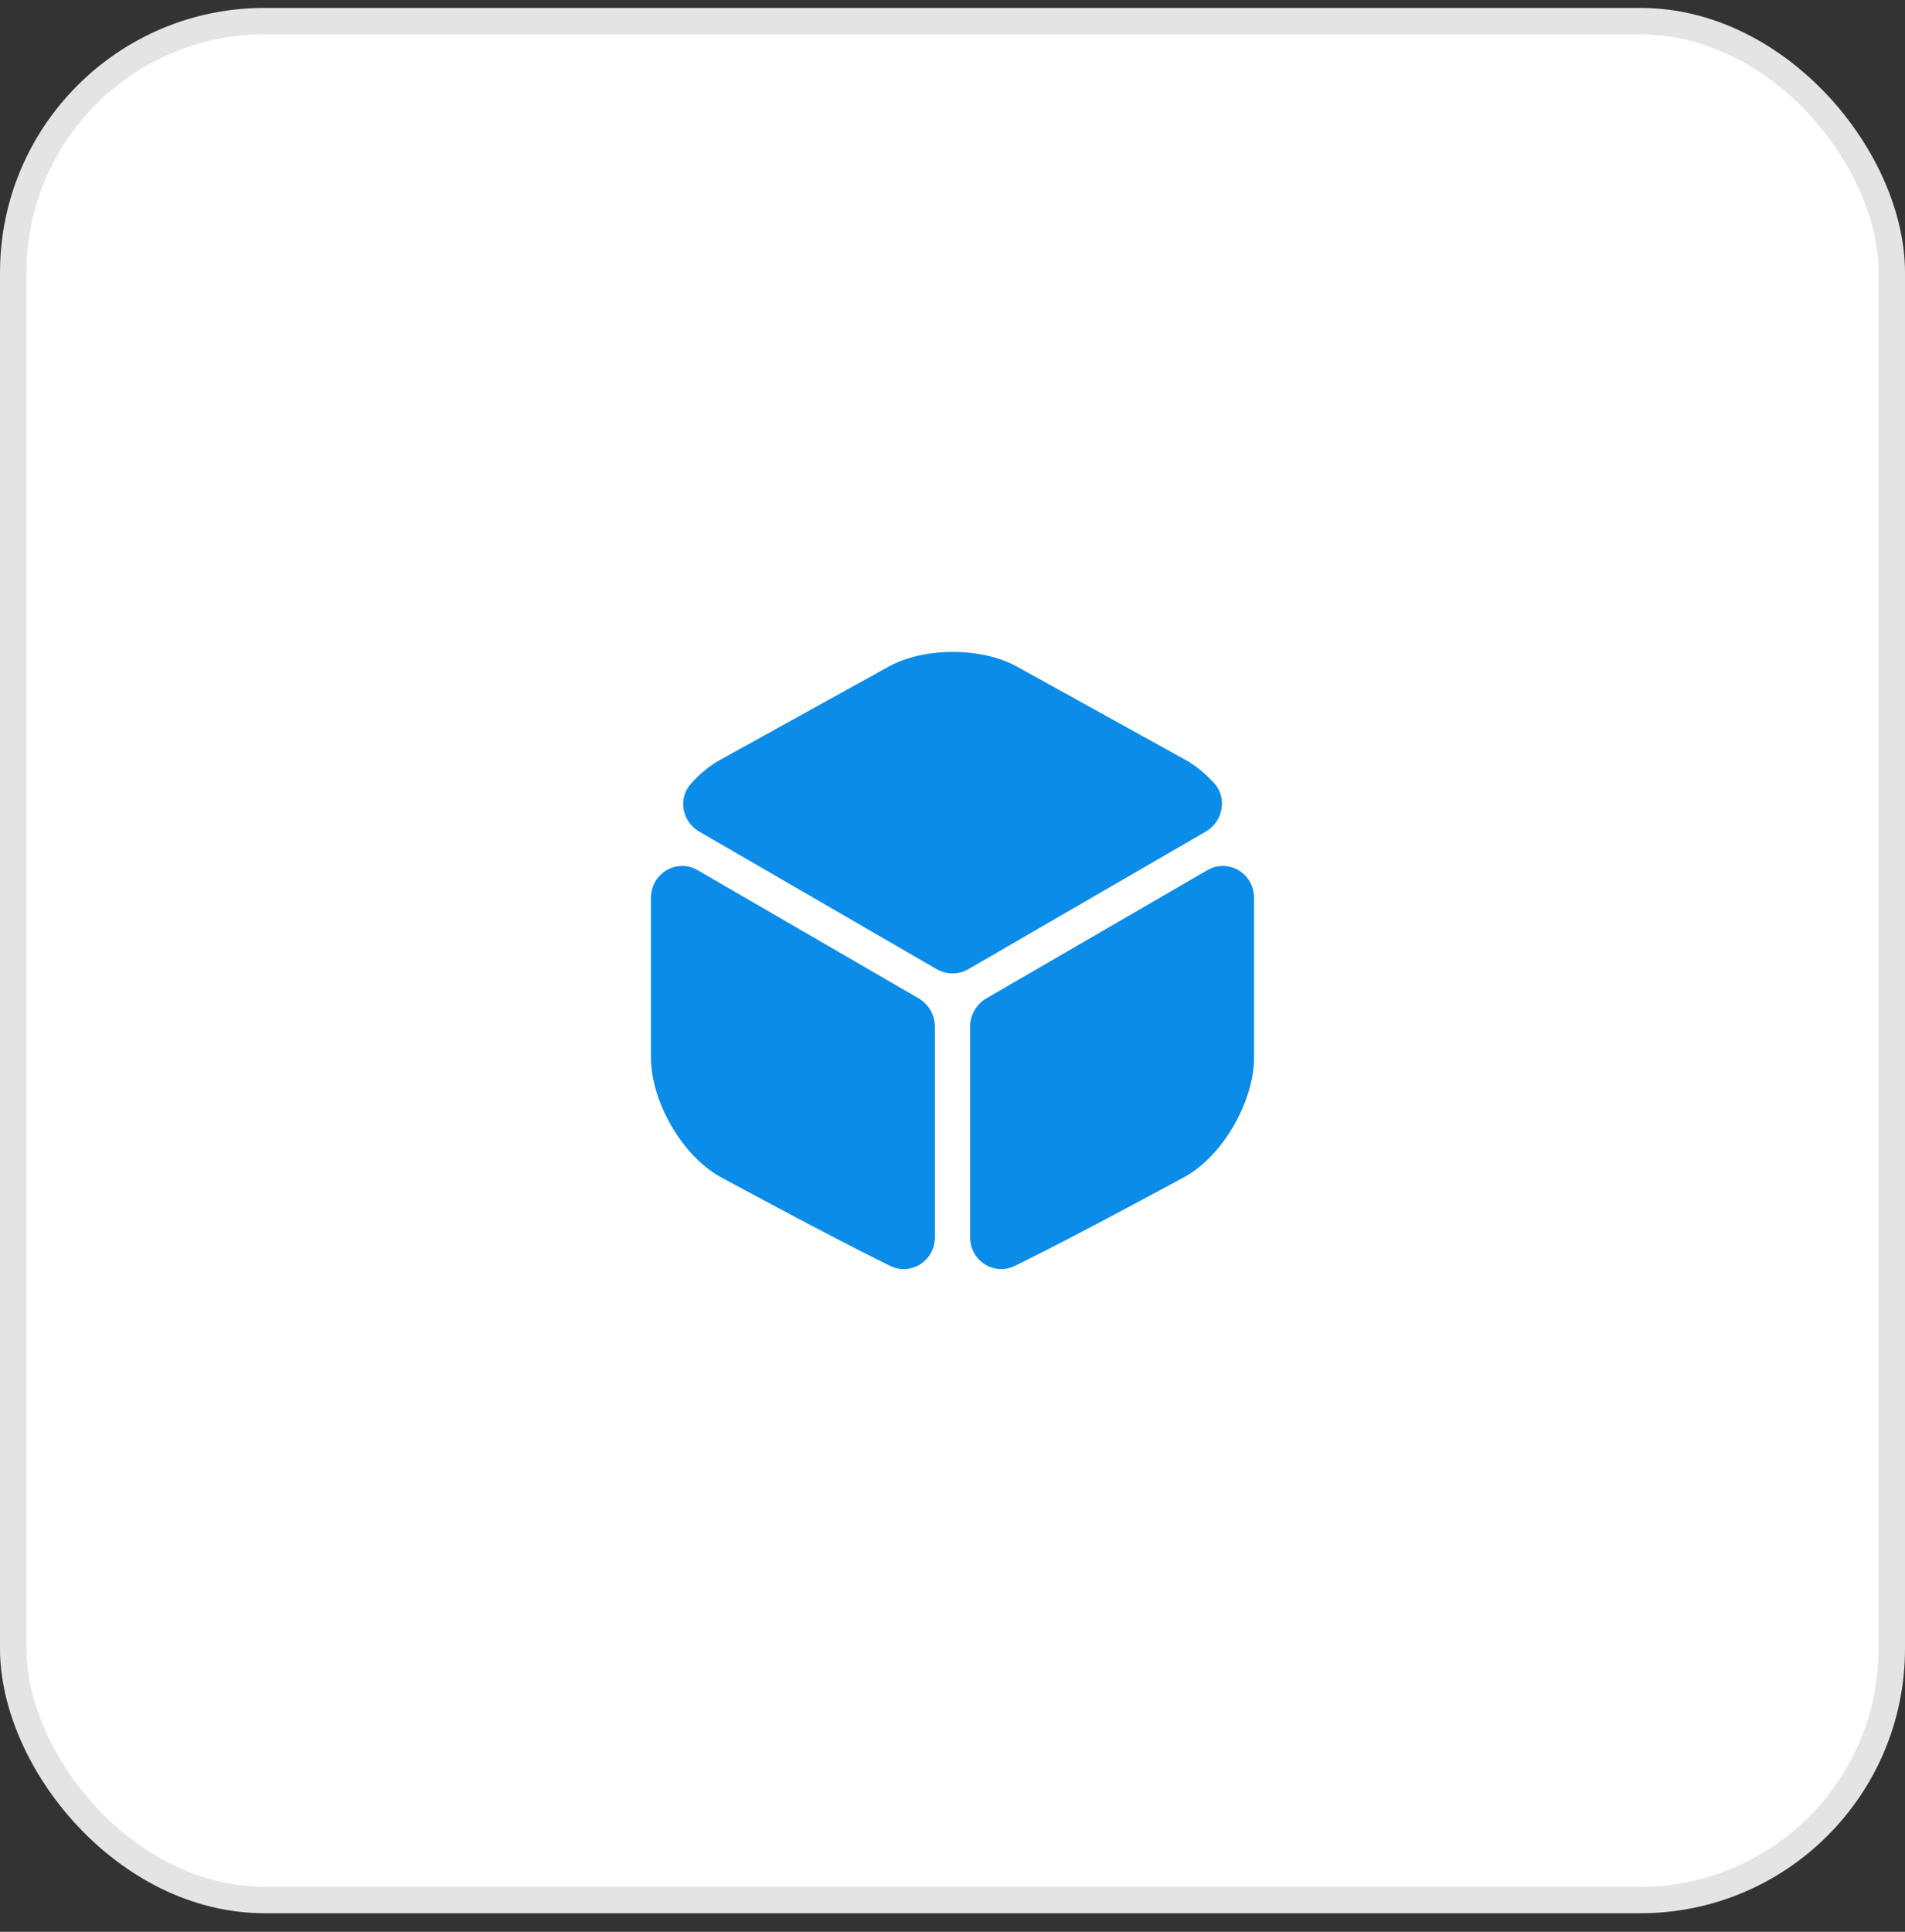
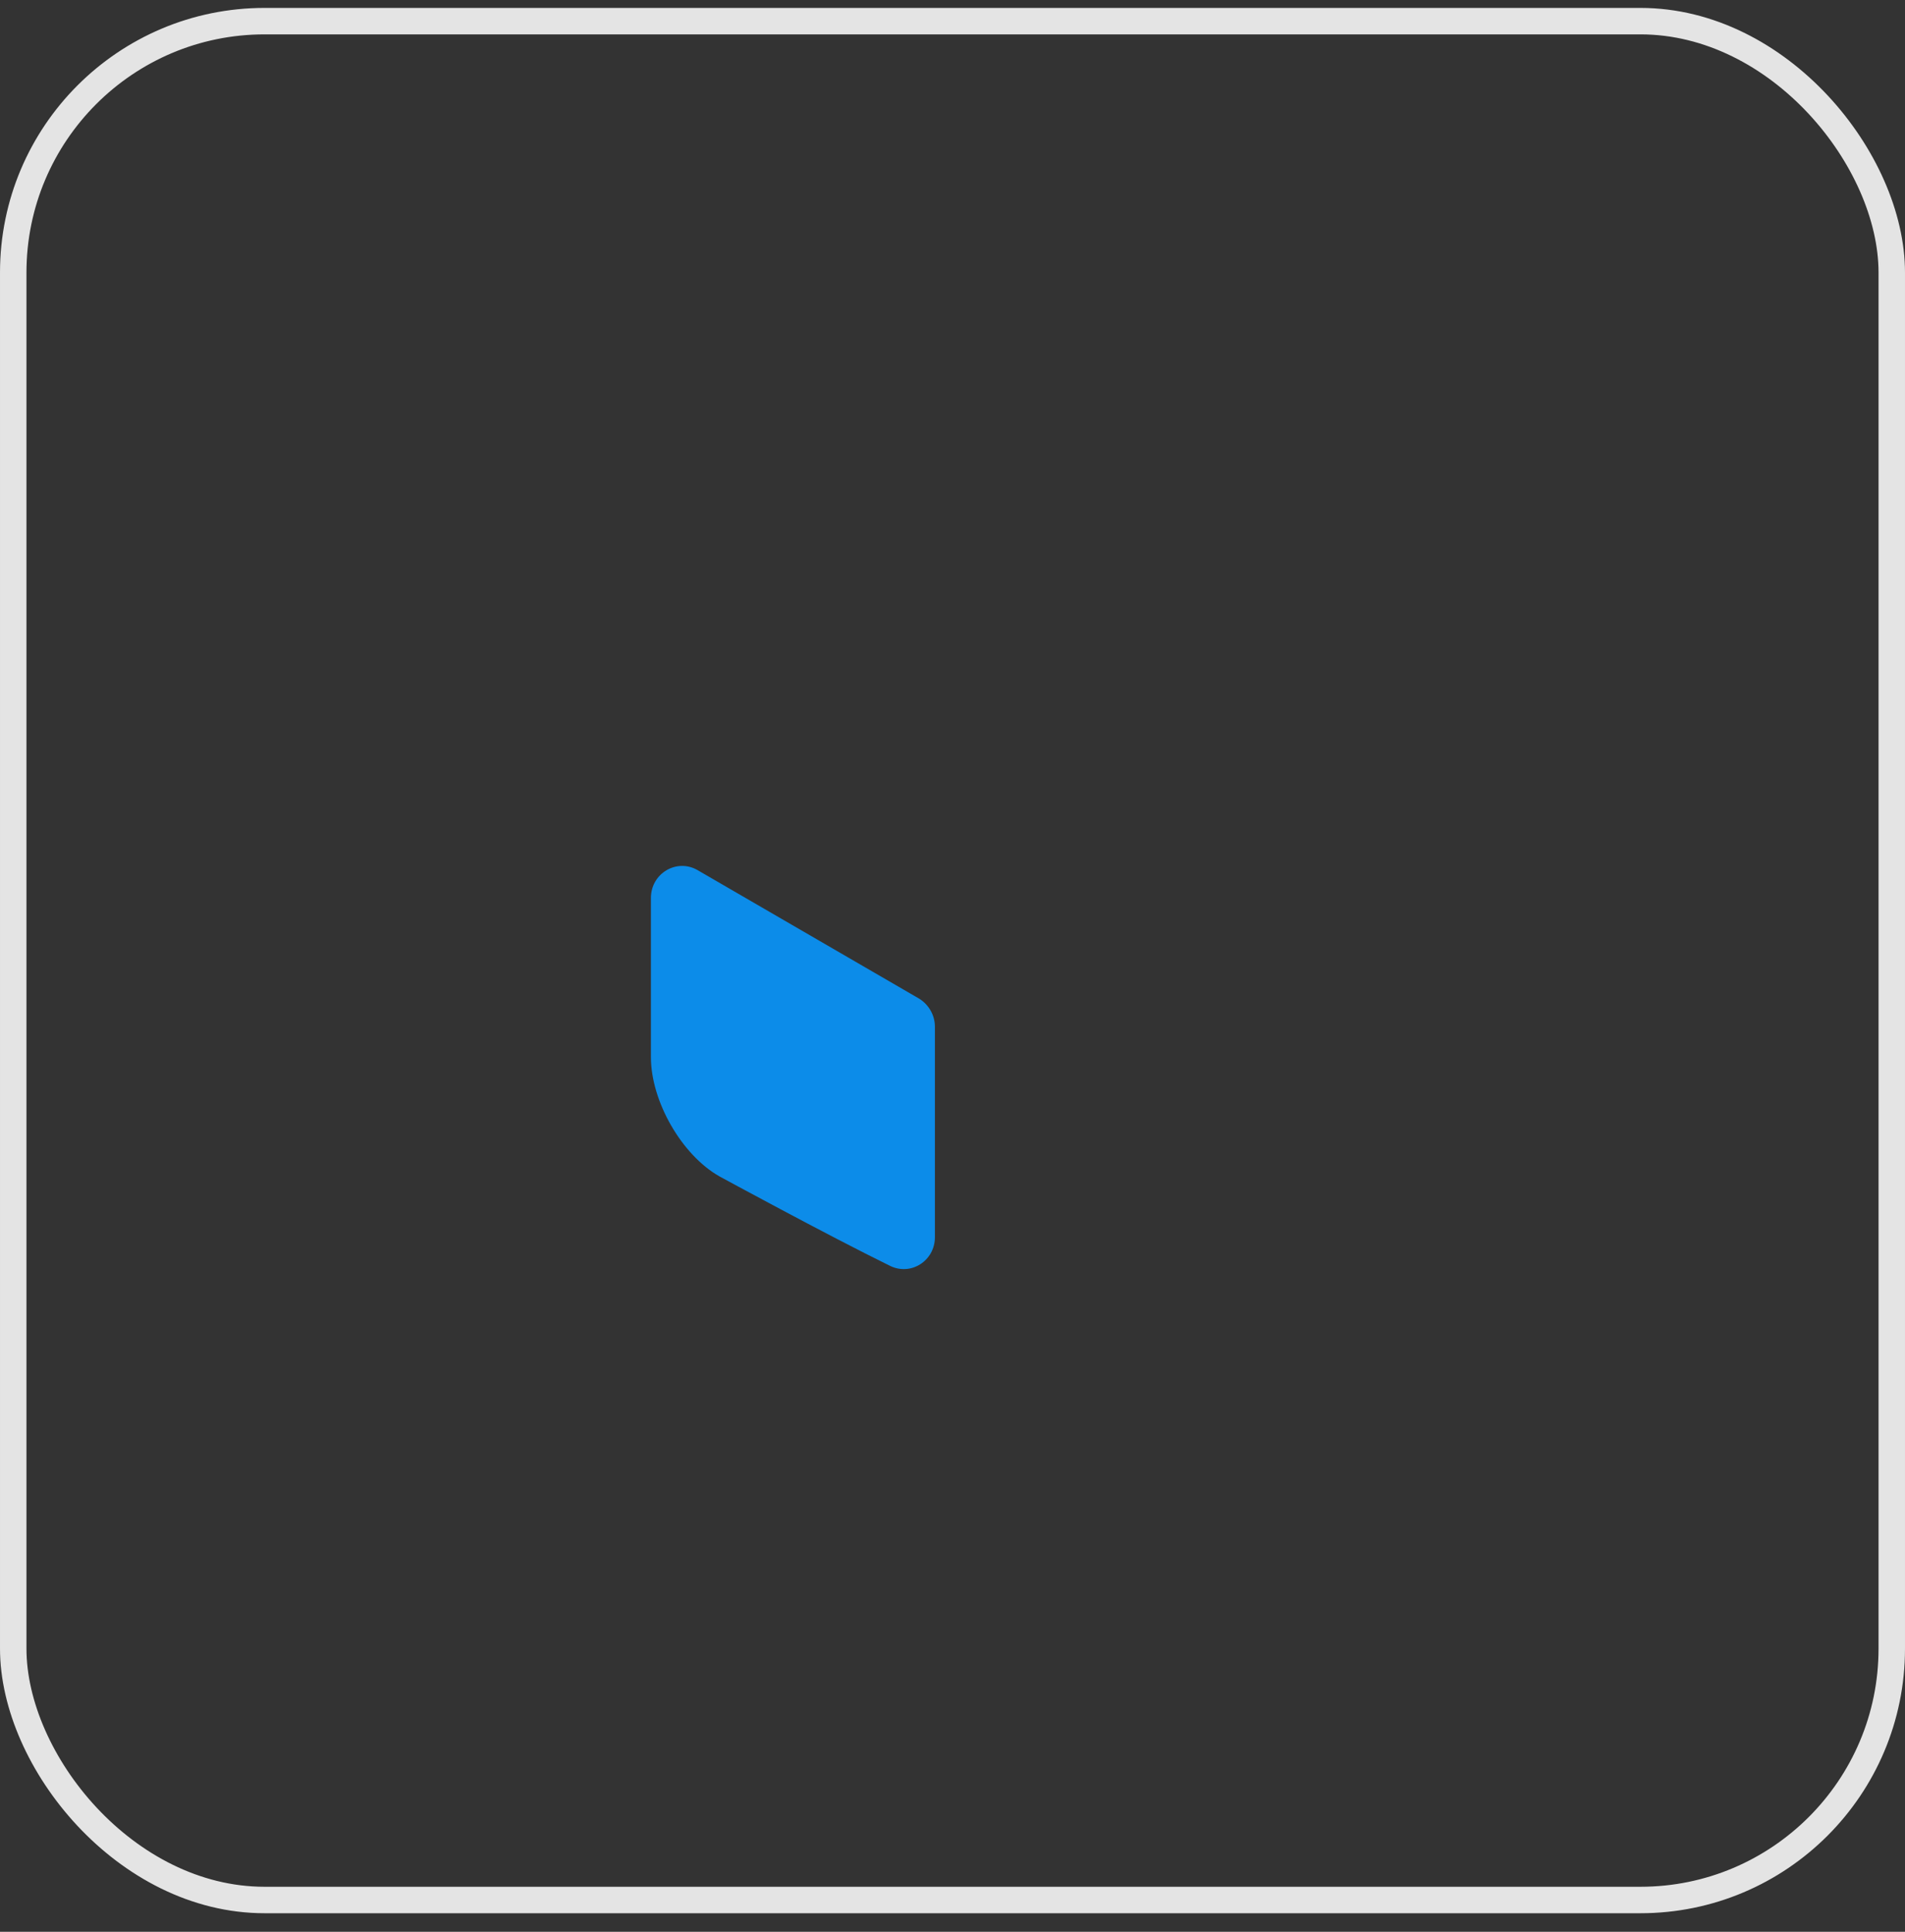
<svg xmlns="http://www.w3.org/2000/svg" width="72" height="73" viewBox="0 0 72 73" fill="none">
  <rect x="0" y="0" width="72" height="73" fill="#333333" stroke="none" />
-   <rect x="0.5" y="0.799" width="71" height="71" rx="9.5" fill="white" />
  <rect x="0.5" y="0.799" width="71" height="71" rx="9.5" stroke="#E4E4E4" />
-   <path d="M45.578 31.422L36.595 36.626C36.233 36.836 35.778 36.836 35.405 36.626L26.422 31.422C25.78 31.049 25.617 30.174 26.107 29.625C26.445 29.241 26.83 28.925 27.238 28.704L33.562 25.204C34.915 24.445 37.108 24.445 38.462 25.204L44.785 28.704C45.193 28.925 45.578 29.252 45.917 29.625C46.383 30.174 46.22 31.049 45.578 31.422Z" fill="#0C8CE9" />
  <path d="M35.335 38.795V46.752C35.335 47.639 34.437 48.222 33.643 47.837C31.24 46.659 27.192 44.454 27.192 44.454C25.768 43.649 24.602 41.619 24.602 39.95V33.931C24.602 33.009 25.57 32.425 26.363 32.88L34.752 37.745C35.102 37.967 35.335 38.364 35.335 38.795Z" fill="#0C8CE9" />
-   <path d="M36.665 38.795V46.752C36.665 47.639 37.563 48.222 38.357 47.837C40.76 46.659 44.808 44.454 44.808 44.454C46.232 43.649 47.398 41.619 47.398 39.95V33.931C47.398 33.009 46.43 32.425 45.637 32.88L37.248 37.745C36.898 37.967 36.665 38.364 36.665 38.795Z" fill="#0C8CE9" />
</svg>